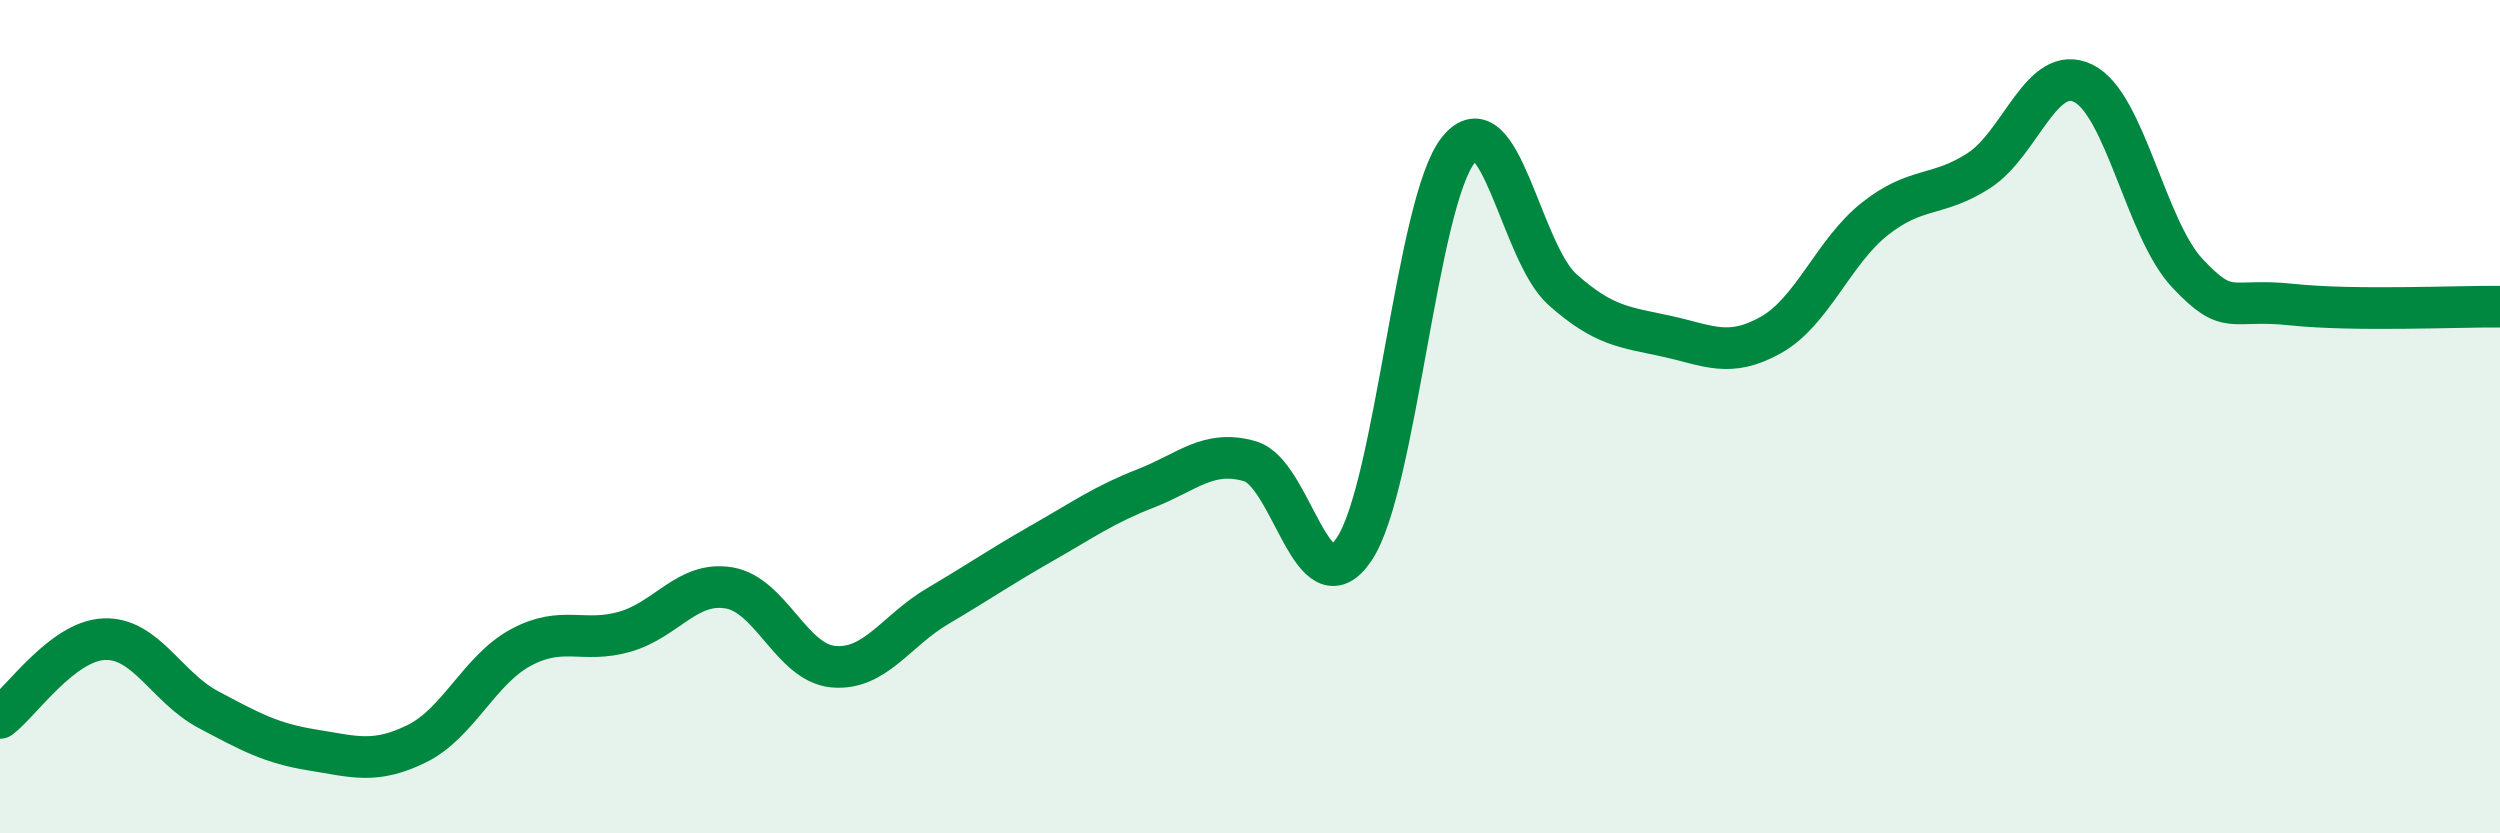
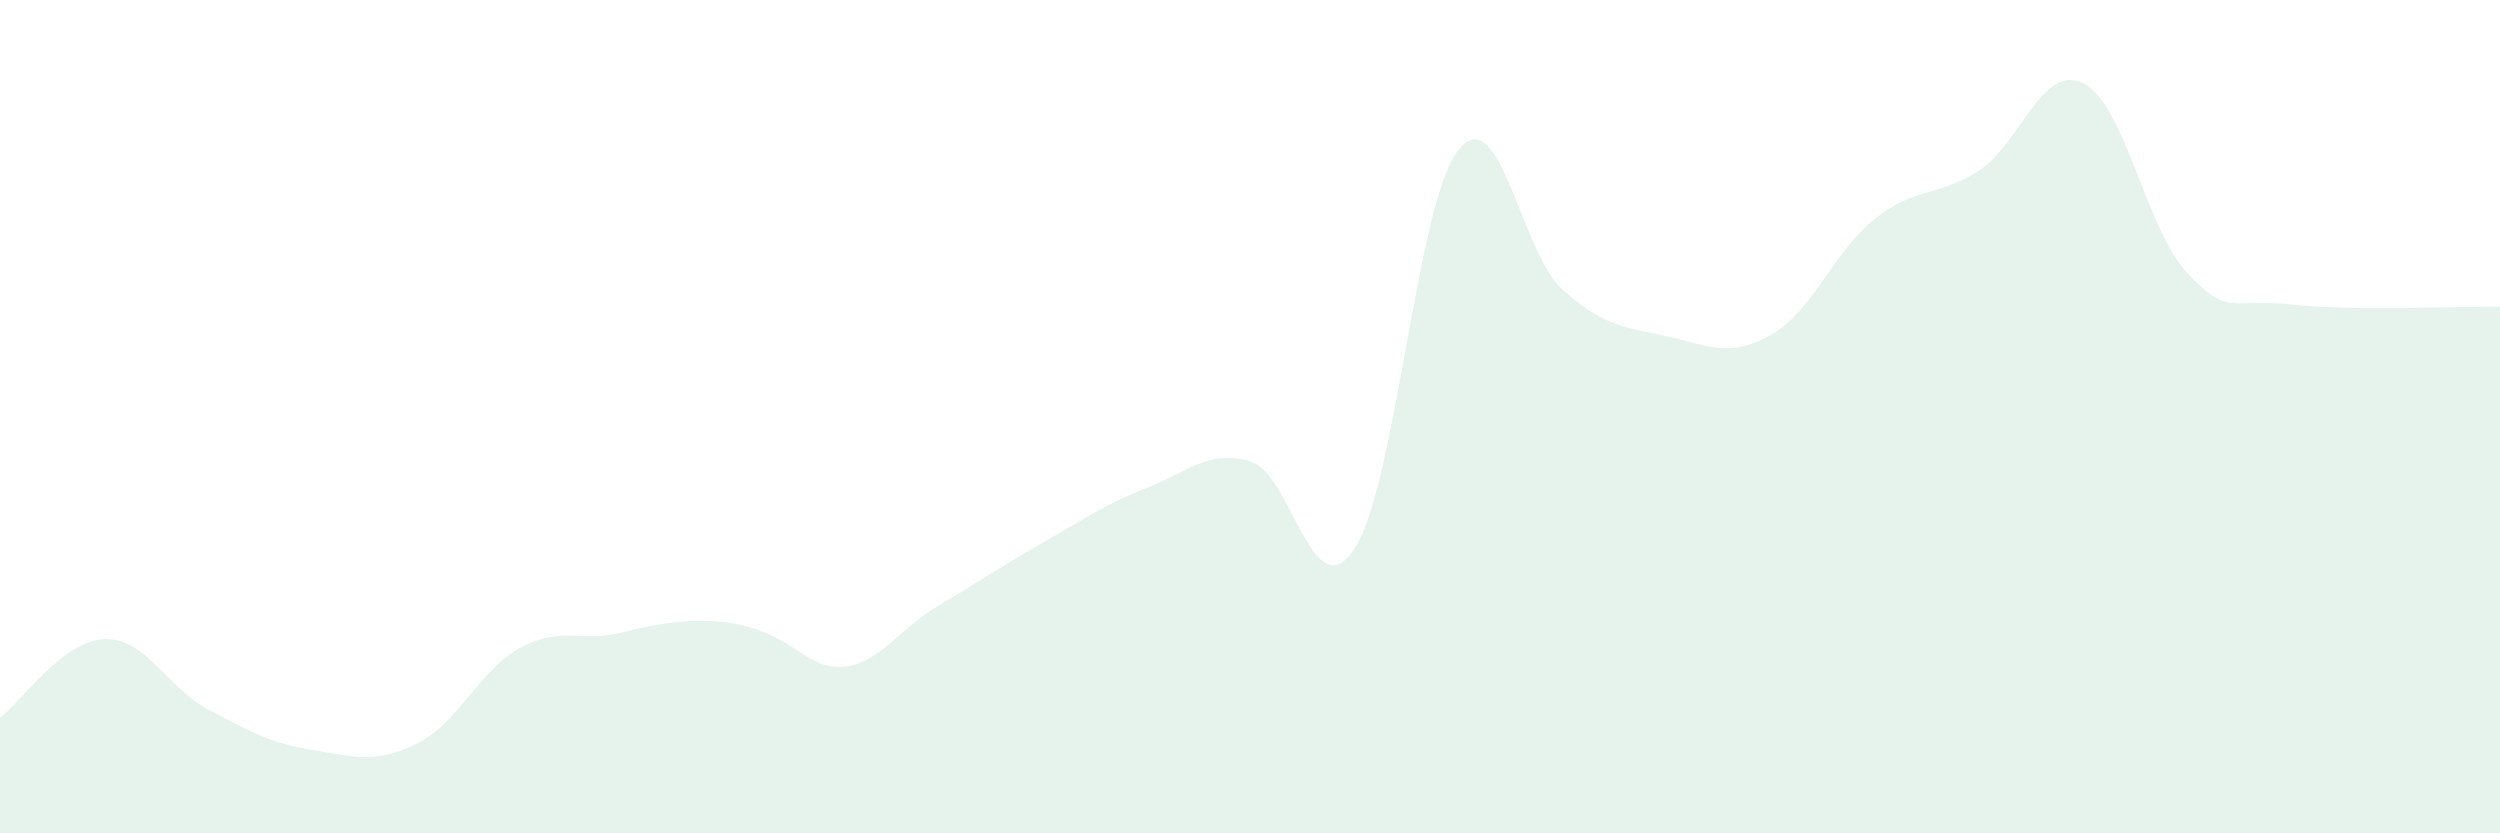
<svg xmlns="http://www.w3.org/2000/svg" width="60" height="20" viewBox="0 0 60 20">
-   <path d="M 0,17.23 C 0.5,16.85 1.5,15.38 2.5,15.34 C 3.5,15.3 4,16.5 5,17.03 C 6,17.56 6.5,17.84 7.5,18 C 8.5,18.16 9,18.34 10,17.85 C 11,17.36 11.5,16.08 12.5,15.54 C 13.5,15 14,15.45 15,15.16 C 16,14.87 16.5,13.94 17.5,14.11 C 18.5,14.28 19,15.91 20,16 C 21,16.09 21.5,15.14 22.5,14.55 C 23.5,13.96 24,13.61 25,13.04 C 26,12.47 26.5,12.11 27.5,11.72 C 28.5,11.33 29,10.78 30,11.07 C 31,11.36 31.5,14.67 32.5,13.18 C 33.5,11.69 34,4.85 35,3.6 C 36,2.35 36.5,6.06 37.5,6.95 C 38.5,7.84 39,7.85 40,8.07 C 41,8.29 41.5,8.6 42.5,8.04 C 43.5,7.48 44,6.04 45,5.25 C 46,4.46 46.5,4.74 47.5,4.09 C 48.5,3.44 49,1.51 50,2 C 51,2.49 51.5,5.5 52.5,6.56 C 53.5,7.62 53.5,7.15 55,7.31 C 56.5,7.47 59,7.35 60,7.36L60 20L0 20Z" fill="#008740" opacity="0.1" stroke-linecap="round" stroke-linejoin="round" />
-   <path d="M 0,17.23 C 0.5,16.85 1.5,15.38 2.5,15.34 C 3.5,15.3 4,16.5 5,17.03 C 6,17.56 6.5,17.84 7.5,18 C 8.5,18.16 9,18.34 10,17.85 C 11,17.36 11.5,16.08 12.5,15.54 C 13.5,15 14,15.45 15,15.16 C 16,14.87 16.5,13.94 17.5,14.11 C 18.5,14.28 19,15.91 20,16 C 21,16.09 21.5,15.14 22.5,14.55 C 23.5,13.96 24,13.61 25,13.04 C 26,12.47 26.5,12.11 27.5,11.72 C 28.5,11.33 29,10.78 30,11.07 C 31,11.36 31.5,14.67 32.5,13.18 C 33.5,11.69 34,4.85 35,3.6 C 36,2.35 36.5,6.06 37.5,6.95 C 38.5,7.84 39,7.85 40,8.07 C 41,8.29 41.5,8.6 42.5,8.04 C 43.5,7.48 44,6.04 45,5.25 C 46,4.46 46.5,4.74 47.5,4.09 C 48.5,3.44 49,1.51 50,2 C 51,2.49 51.5,5.5 52.5,6.56 C 53.5,7.62 53.5,7.15 55,7.31 C 56.5,7.47 59,7.35 60,7.36" stroke="#008740" stroke-width="1" fill="none" stroke-linecap="round" stroke-linejoin="round" />
+   <path d="M 0,17.23 C 0.5,16.85 1.5,15.38 2.5,15.34 C 3.5,15.3 4,16.5 5,17.03 C 6,17.56 6.5,17.84 7.5,18 C 8.5,18.16 9,18.34 10,17.85 C 11,17.36 11.5,16.08 12.5,15.54 C 13.5,15 14,15.45 15,15.16 C 18.5,14.28 19,15.91 20,16 C 21,16.09 21.5,15.14 22.5,14.55 C 23.5,13.96 24,13.61 25,13.04 C 26,12.47 26.5,12.11 27.5,11.72 C 28.5,11.33 29,10.78 30,11.07 C 31,11.36 31.5,14.67 32.5,13.18 C 33.5,11.69 34,4.85 35,3.6 C 36,2.35 36.5,6.06 37.5,6.95 C 38.5,7.84 39,7.85 40,8.07 C 41,8.29 41.5,8.6 42.5,8.04 C 43.5,7.48 44,6.04 45,5.25 C 46,4.46 46.5,4.74 47.5,4.09 C 48.5,3.44 49,1.51 50,2 C 51,2.49 51.5,5.5 52.5,6.56 C 53.5,7.62 53.5,7.15 55,7.31 C 56.5,7.47 59,7.35 60,7.36L60 20L0 20Z" fill="#008740" opacity="0.1" stroke-linecap="round" stroke-linejoin="round" />
</svg>